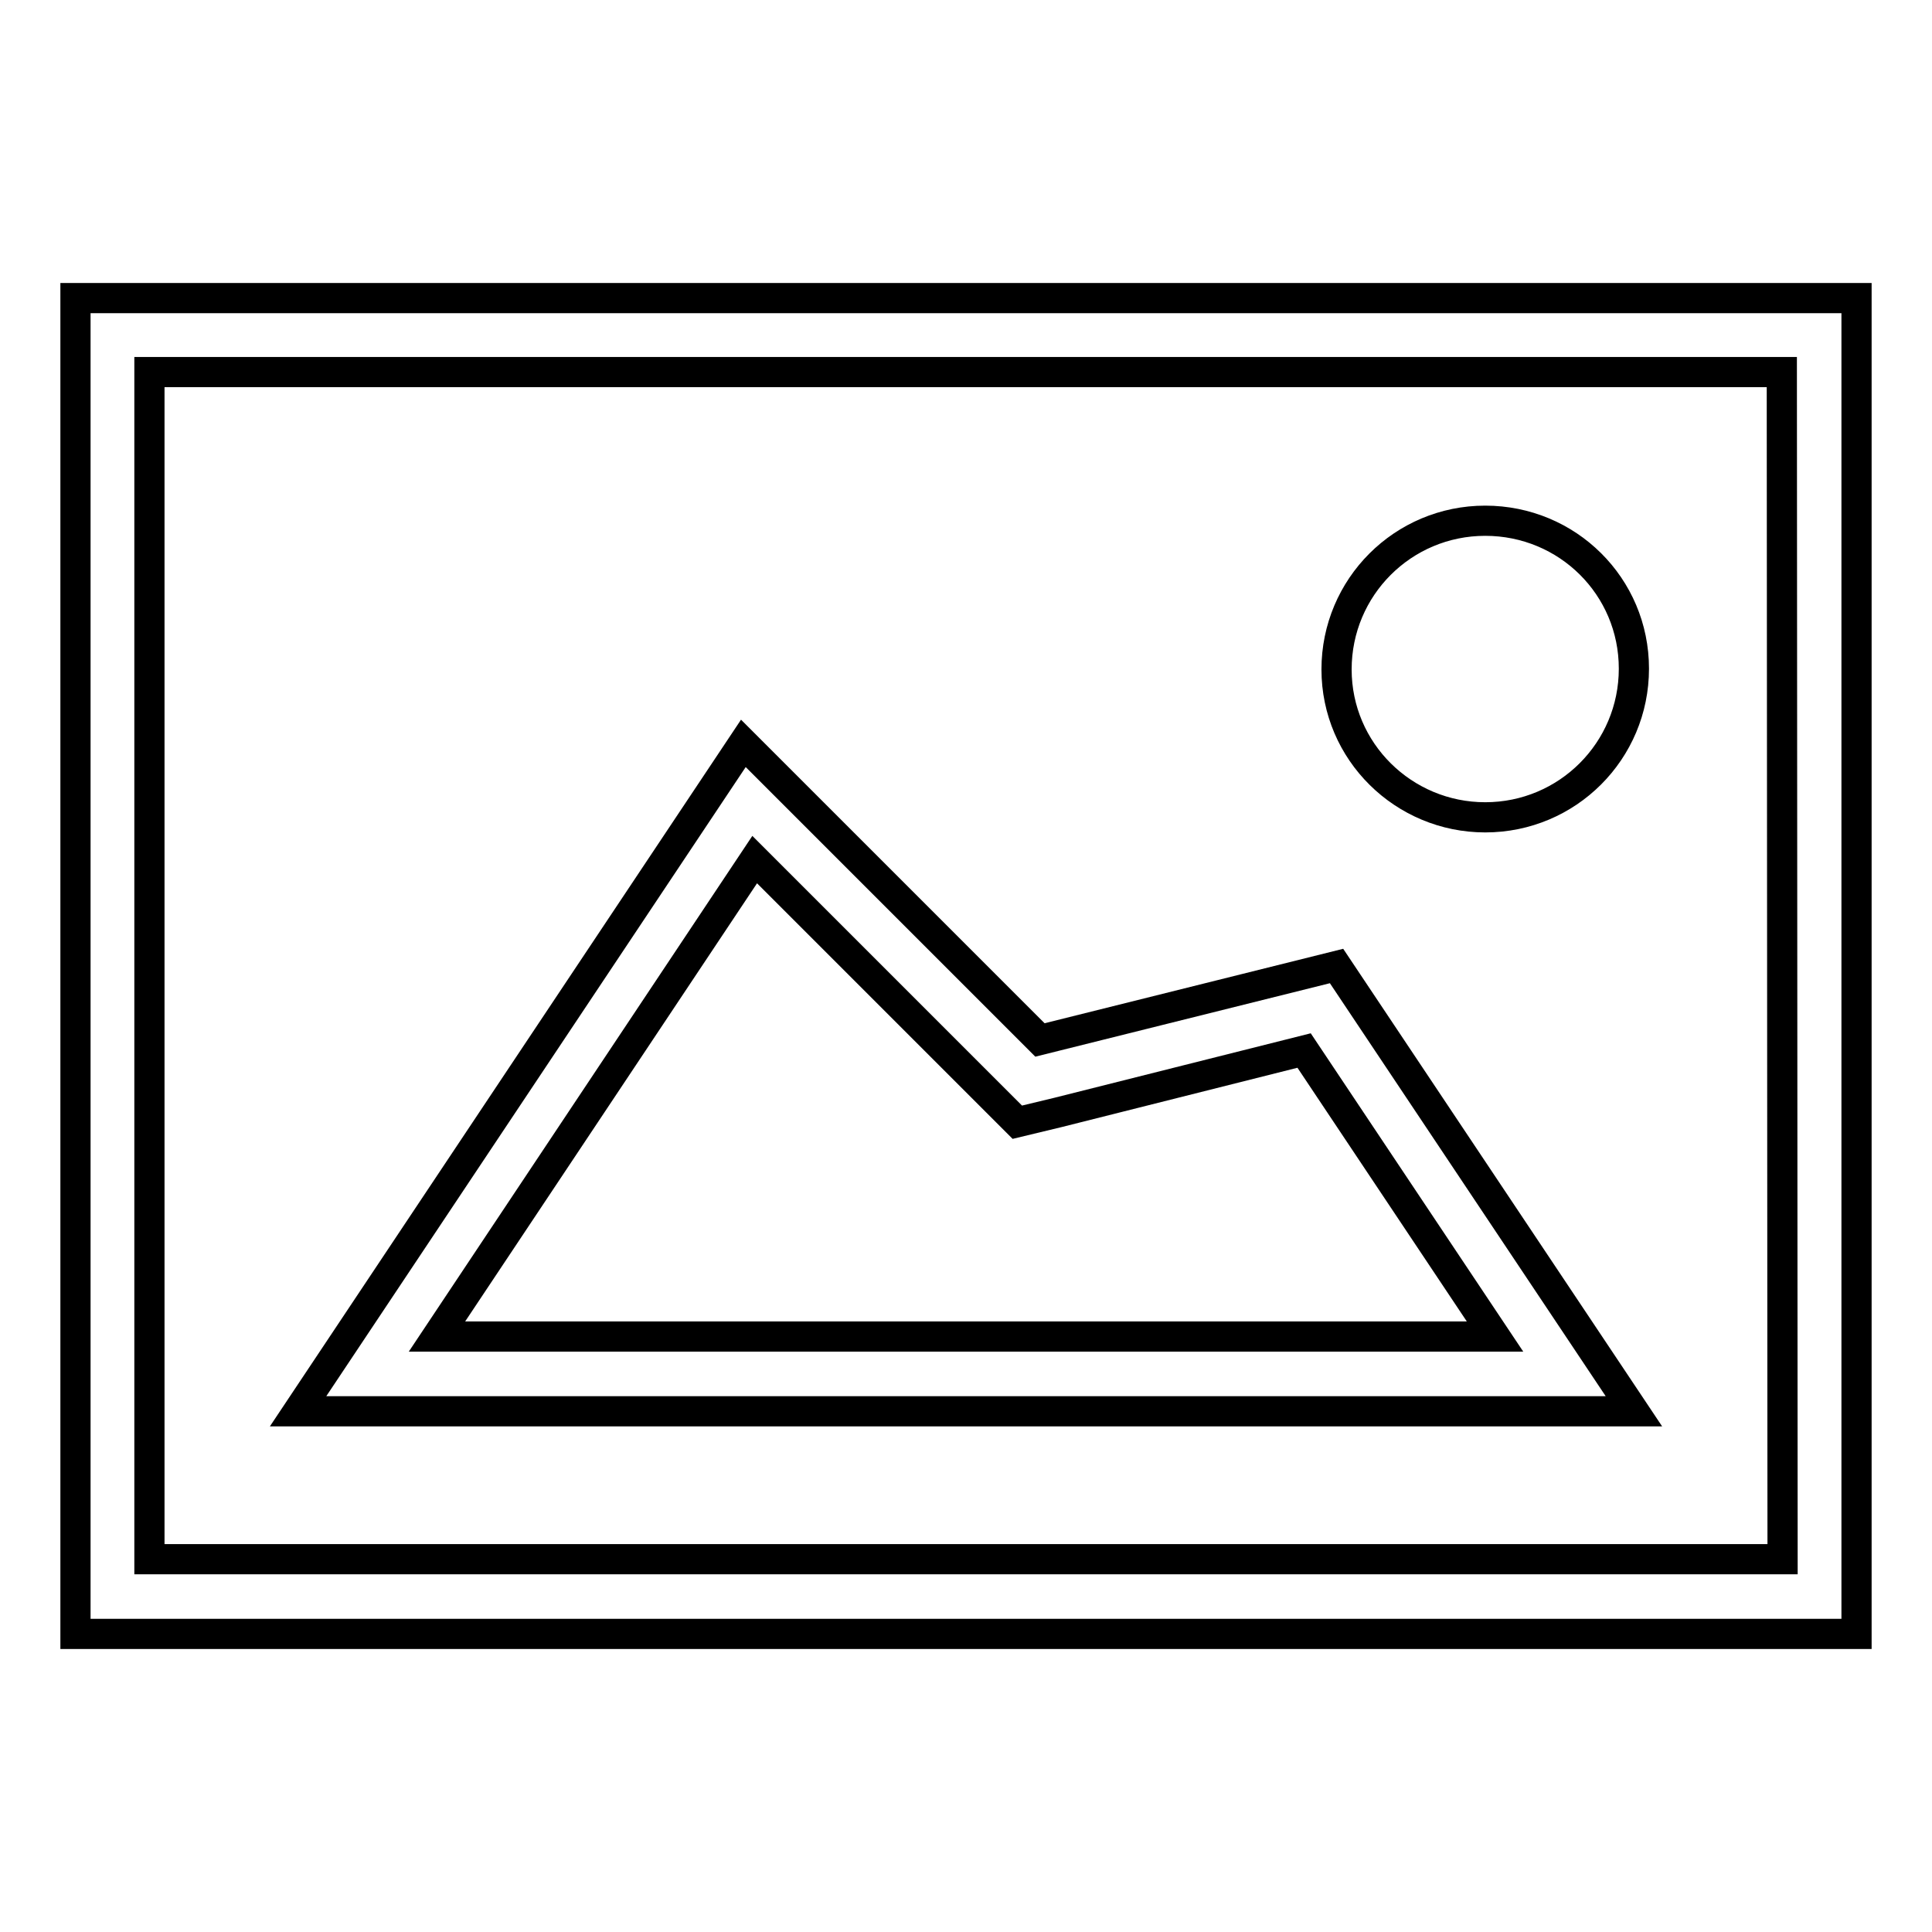
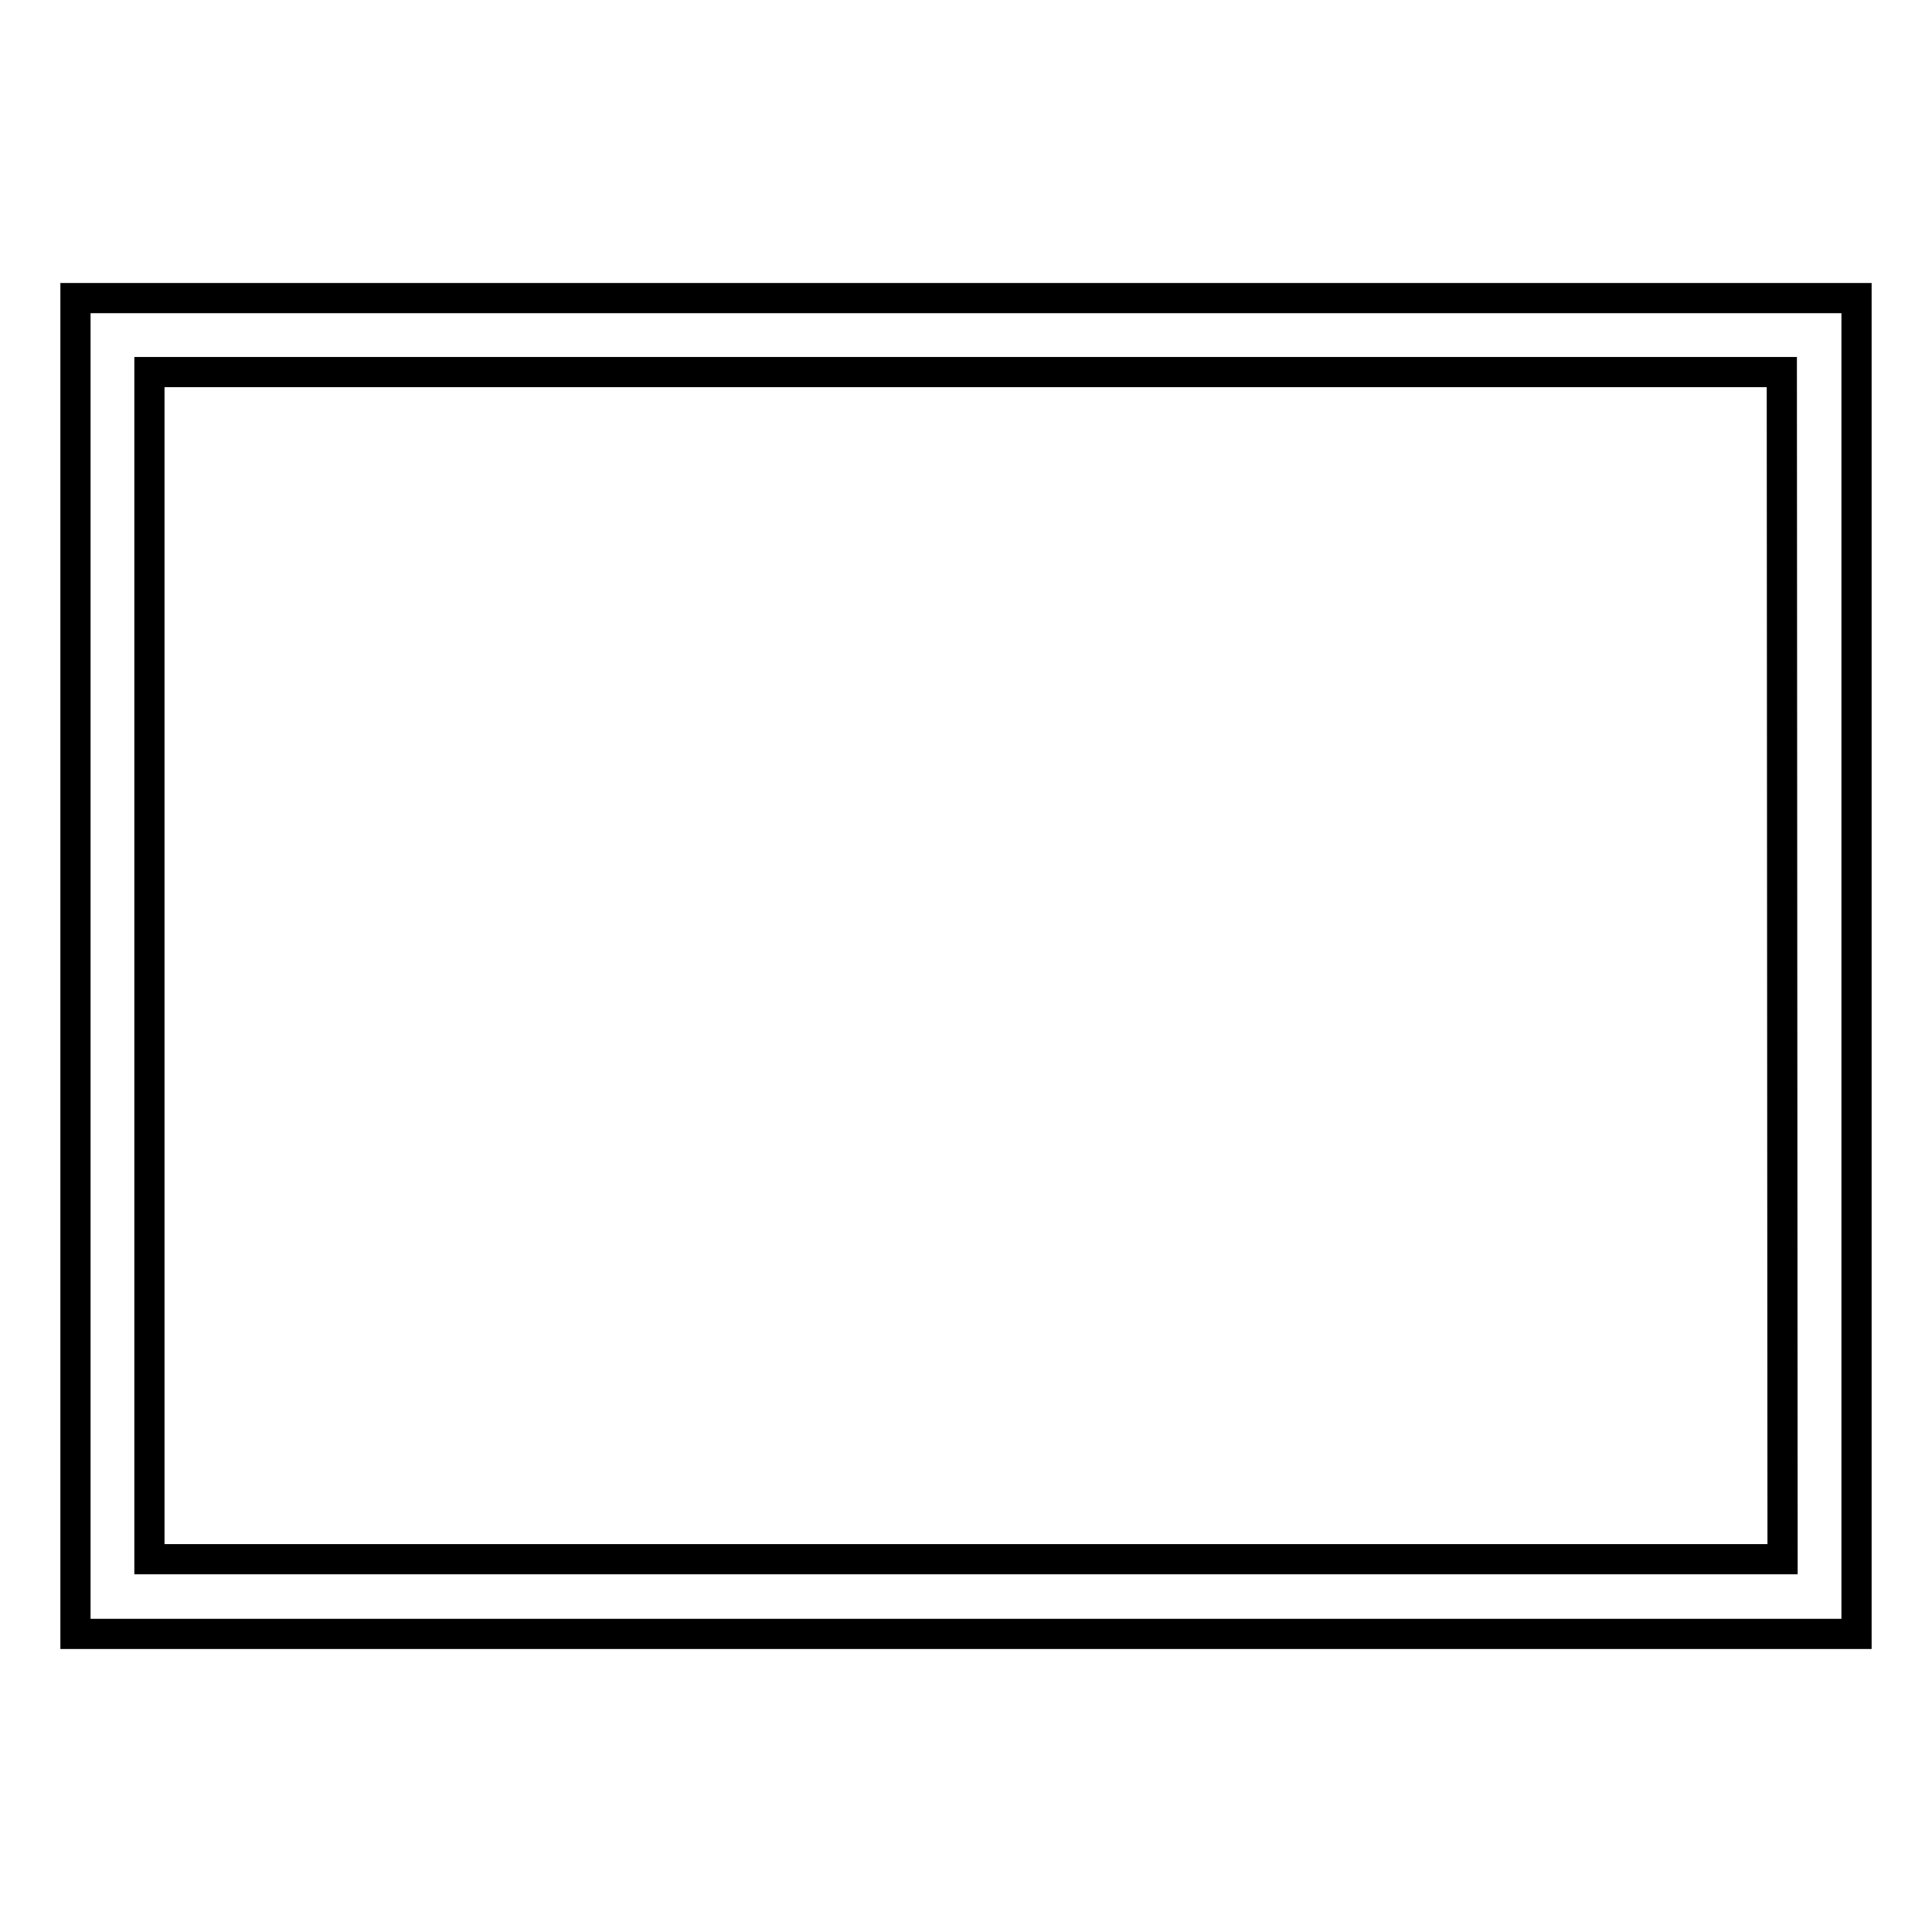
<svg xmlns="http://www.w3.org/2000/svg" version="1.1" x="0px" y="0px" viewBox="0 0 256 256" enable-background="new 0 0 256 256" xml:space="preserve">
  <g>
    <path stroke-width="4" fill-opacity="0" stroke="#000000" d="M10,39.5v177h236v-177H10z M236.2,206.6H19.8V49.3h216.3L236.2,206.6L236.2,206.6z" />
-     <path stroke-width="4" fill-opacity="0" stroke="#000000" d="M177.1,128l-39.3,9.8L98.5,98.5l-59,88.5l177,0L177.1,128L177.1,128z M100,113.9l30.9,30.9l3.9,3.9l5.4-1.3 l32.6-8.2l25.3,37.9l-140.2,0L100,113.9z M196.8,108.3c10.9,0,19.7-8.8,19.7-19.7S207.7,69,196.8,69s-19.7,8.8-19.7,19.7 S186,108.3,196.8,108.3z" />
  </g>
</svg>